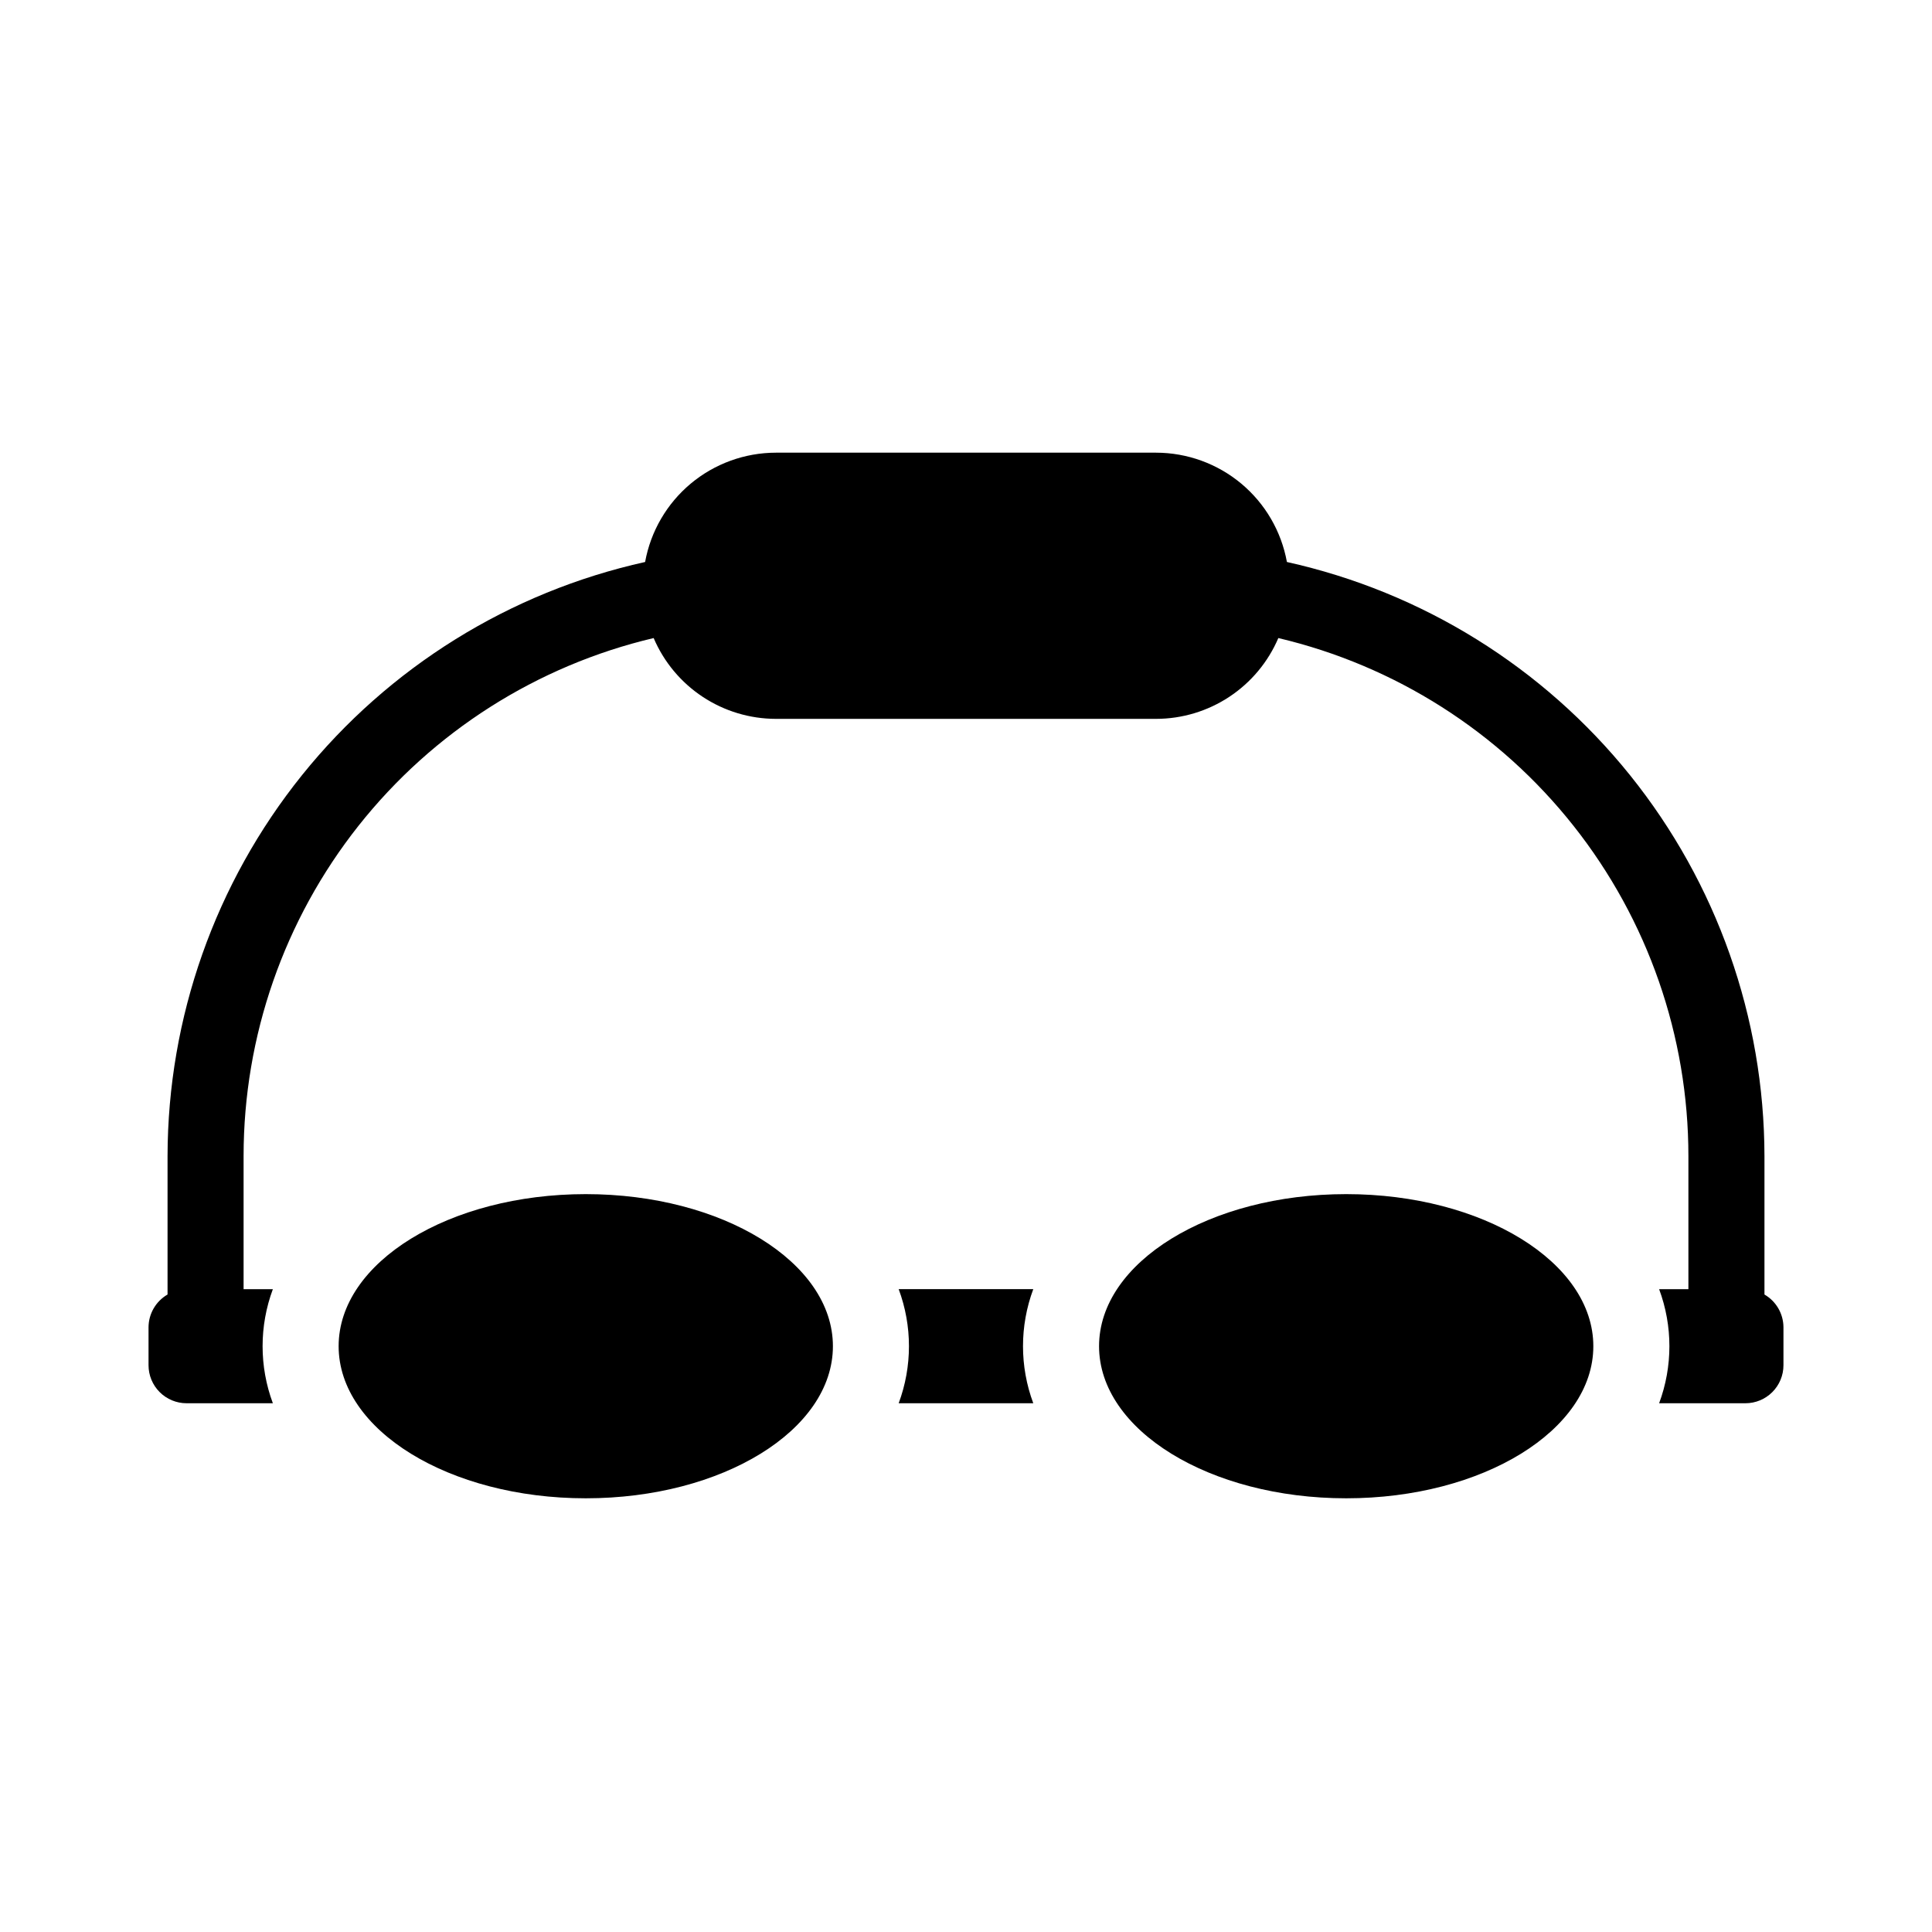
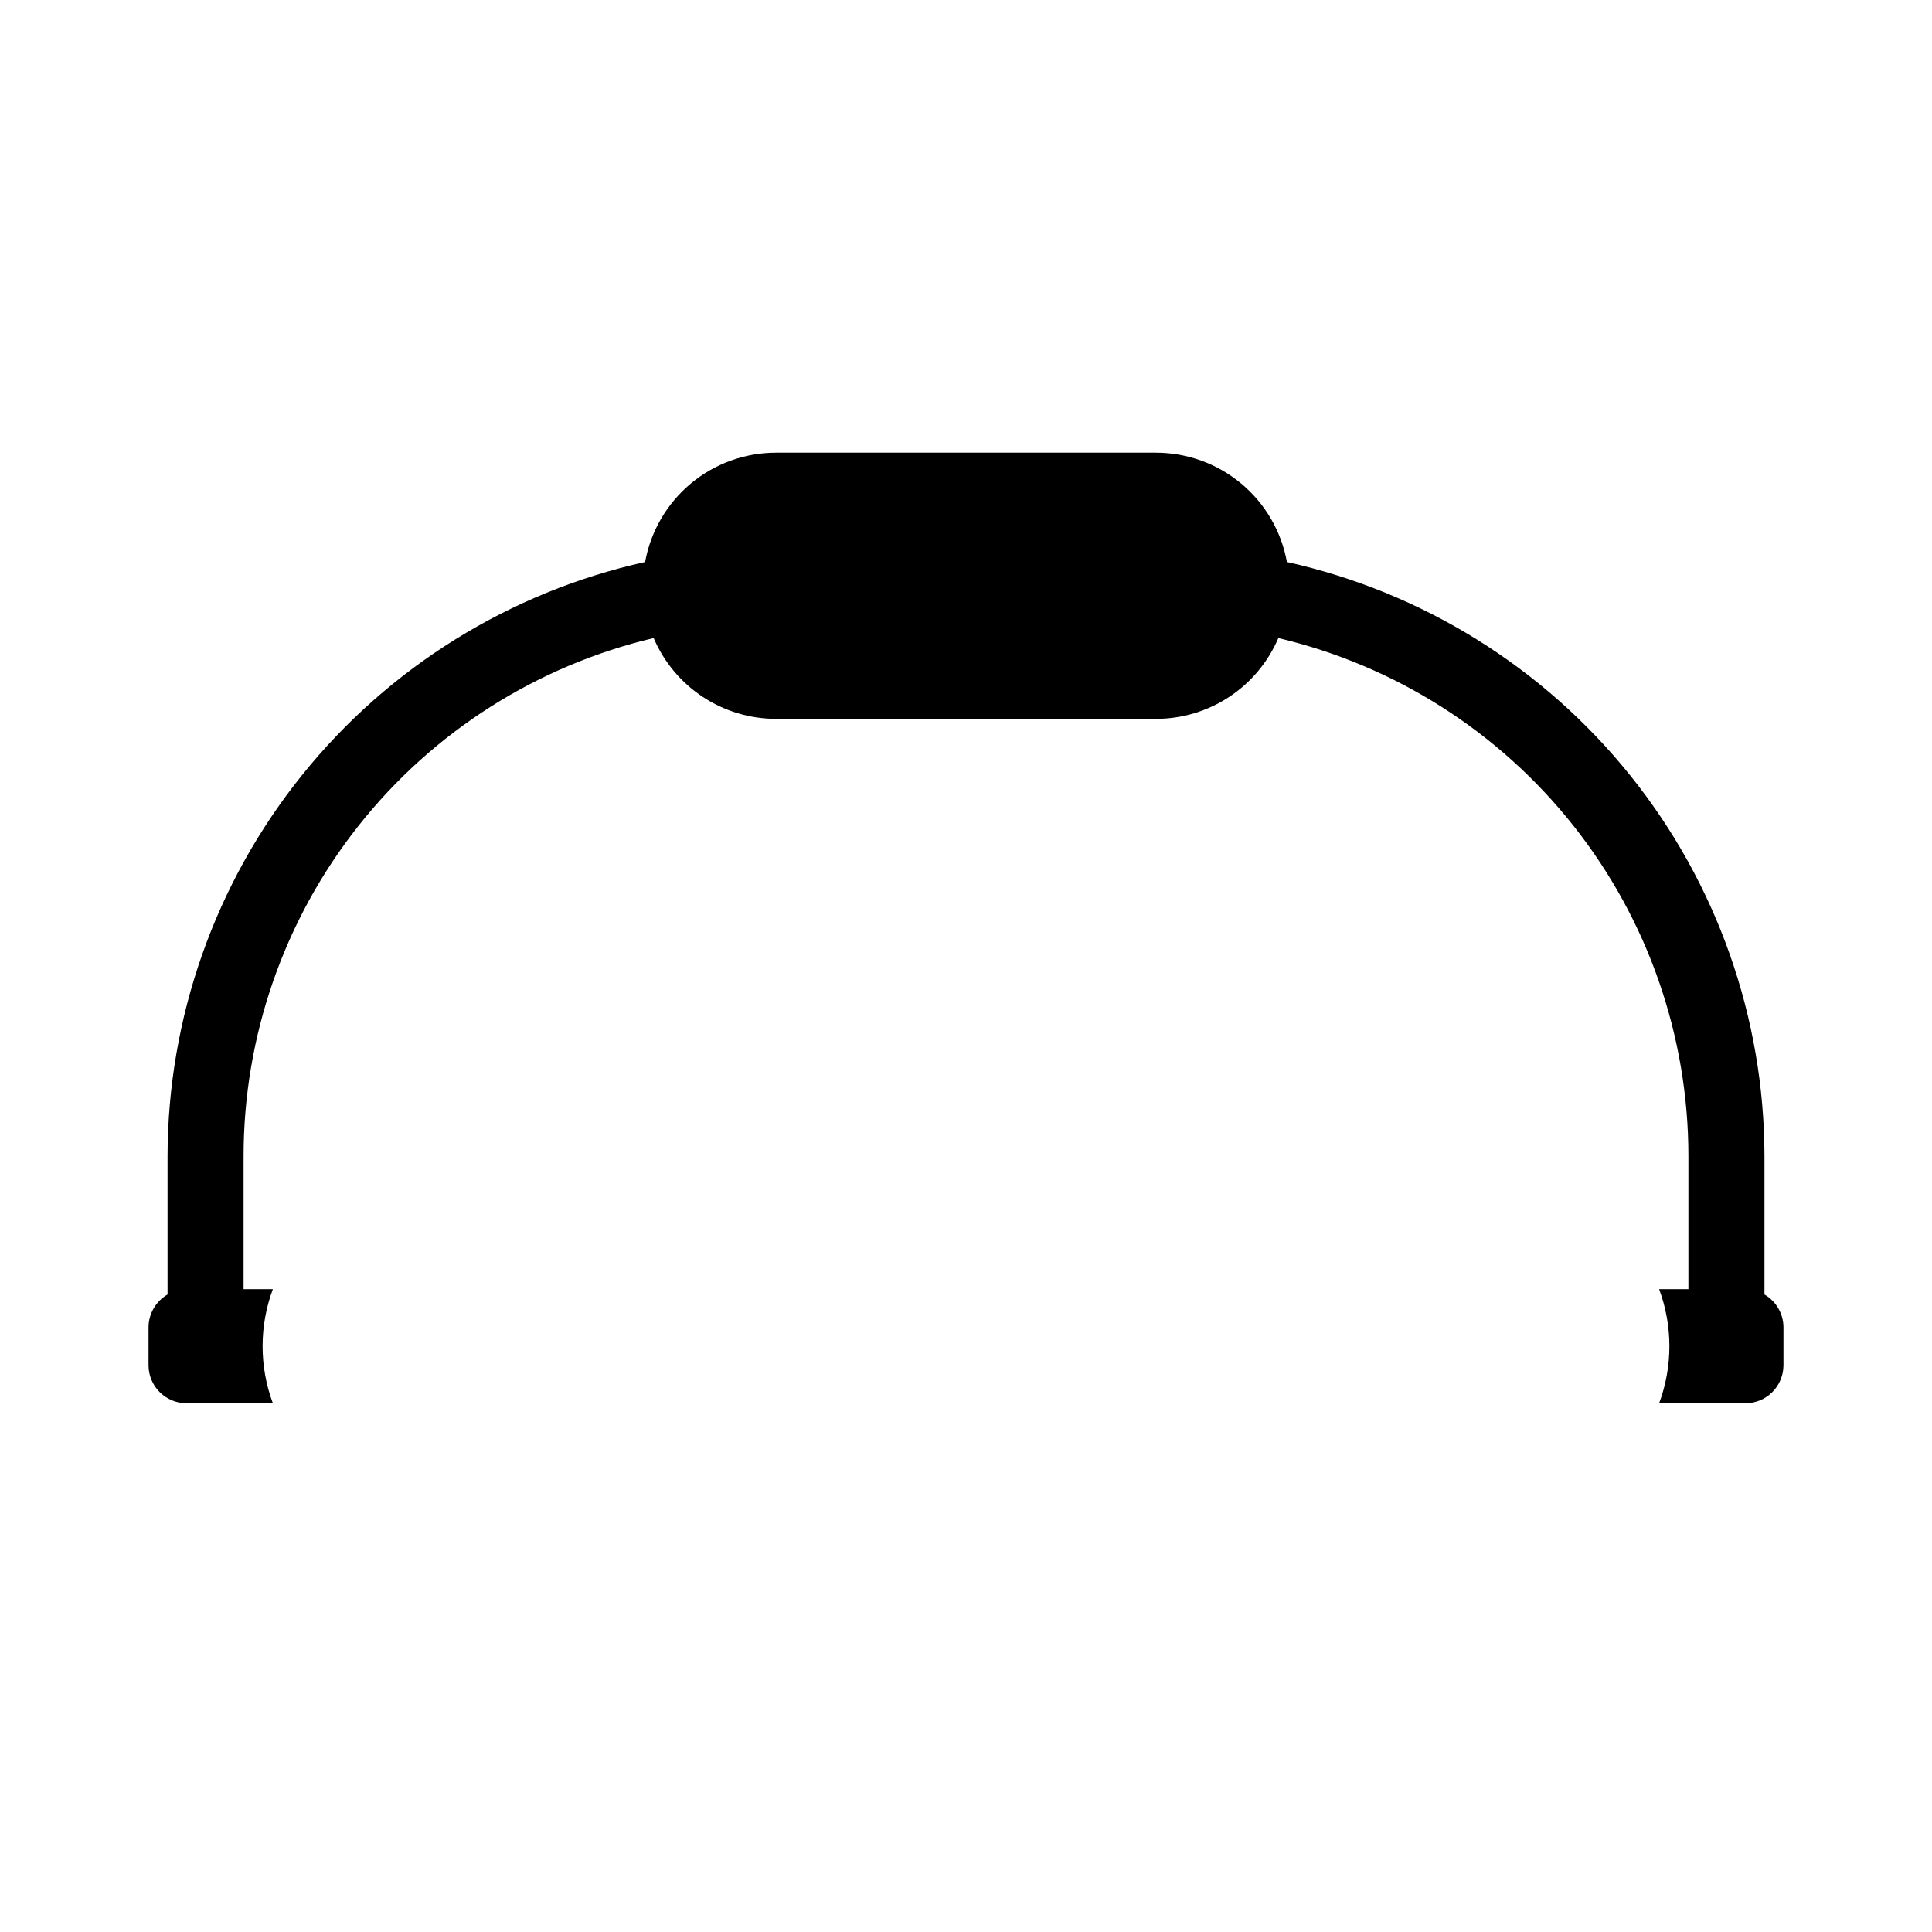
<svg xmlns="http://www.w3.org/2000/svg" fill="#000000" width="800px" height="800px" version="1.1" viewBox="144 144 512 512">
  <g>
-     <path d="m382.16 485.64c3.629 9.75 3.629 20.48 0 30.23h35.668c-3.629-9.75-3.629-20.48 0-30.23z" />
-     <path d="m364.73 500.76c0 22.258-29.32 40.305-65.492 40.305s-65.496-18.047-65.496-40.305c0-22.262 29.324-40.305 65.496-40.305s65.492 18.043 65.492 40.305" />
-     <path d="m566.25 500.76c0 22.258-29.32 40.305-65.492 40.305s-65.496-18.047-65.496-40.305c0-22.262 29.324-40.305 65.496-40.305s65.492 18.043 65.492 40.305" />
    <path d="m611.6 487.06v-36.68c-0.055-36.719-12.625-72.324-35.629-100.95-23.008-28.617-55.078-48.547-90.926-56.496-1.477-8.121-5.75-15.469-12.086-20.762-6.332-5.293-14.324-8.195-22.578-8.207h-100.76c-8.254 0.012-16.242 2.914-22.578 8.207-6.332 5.293-10.609 12.641-12.082 20.762-35.852 7.949-67.922 27.879-90.93 56.496-23.004 28.621-35.57 64.227-35.629 100.95v36.68c-3.098 1.789-5.016 5.086-5.039 8.664v10.078-0.004c0 2.676 1.062 5.238 2.953 7.125 1.891 1.891 4.453 2.953 7.125 2.953h22.871c-3.629-9.75-3.629-20.48 0-30.23h-7.758v-35.266c0.004-31.777 10.734-62.625 30.457-87.543 19.727-24.918 47.285-42.445 78.215-49.746 2.711 6.348 7.227 11.762 12.984 15.566 5.758 3.809 12.508 5.84 19.41 5.848h100.76c6.902-0.008 13.652-2.039 19.41-5.848 5.758-3.805 10.273-9.219 12.984-15.566 30.93 7.301 58.492 24.828 78.215 49.746 19.723 24.918 30.457 55.766 30.457 87.543v35.266h-7.758c3.629 9.75 3.629 20.48 0 30.23h22.871c2.676 0 5.238-1.062 7.125-2.953 1.891-1.887 2.953-4.449 2.953-7.125v-10.074c-0.023-3.578-1.938-6.875-5.039-8.664z" />
  </g>
</svg>